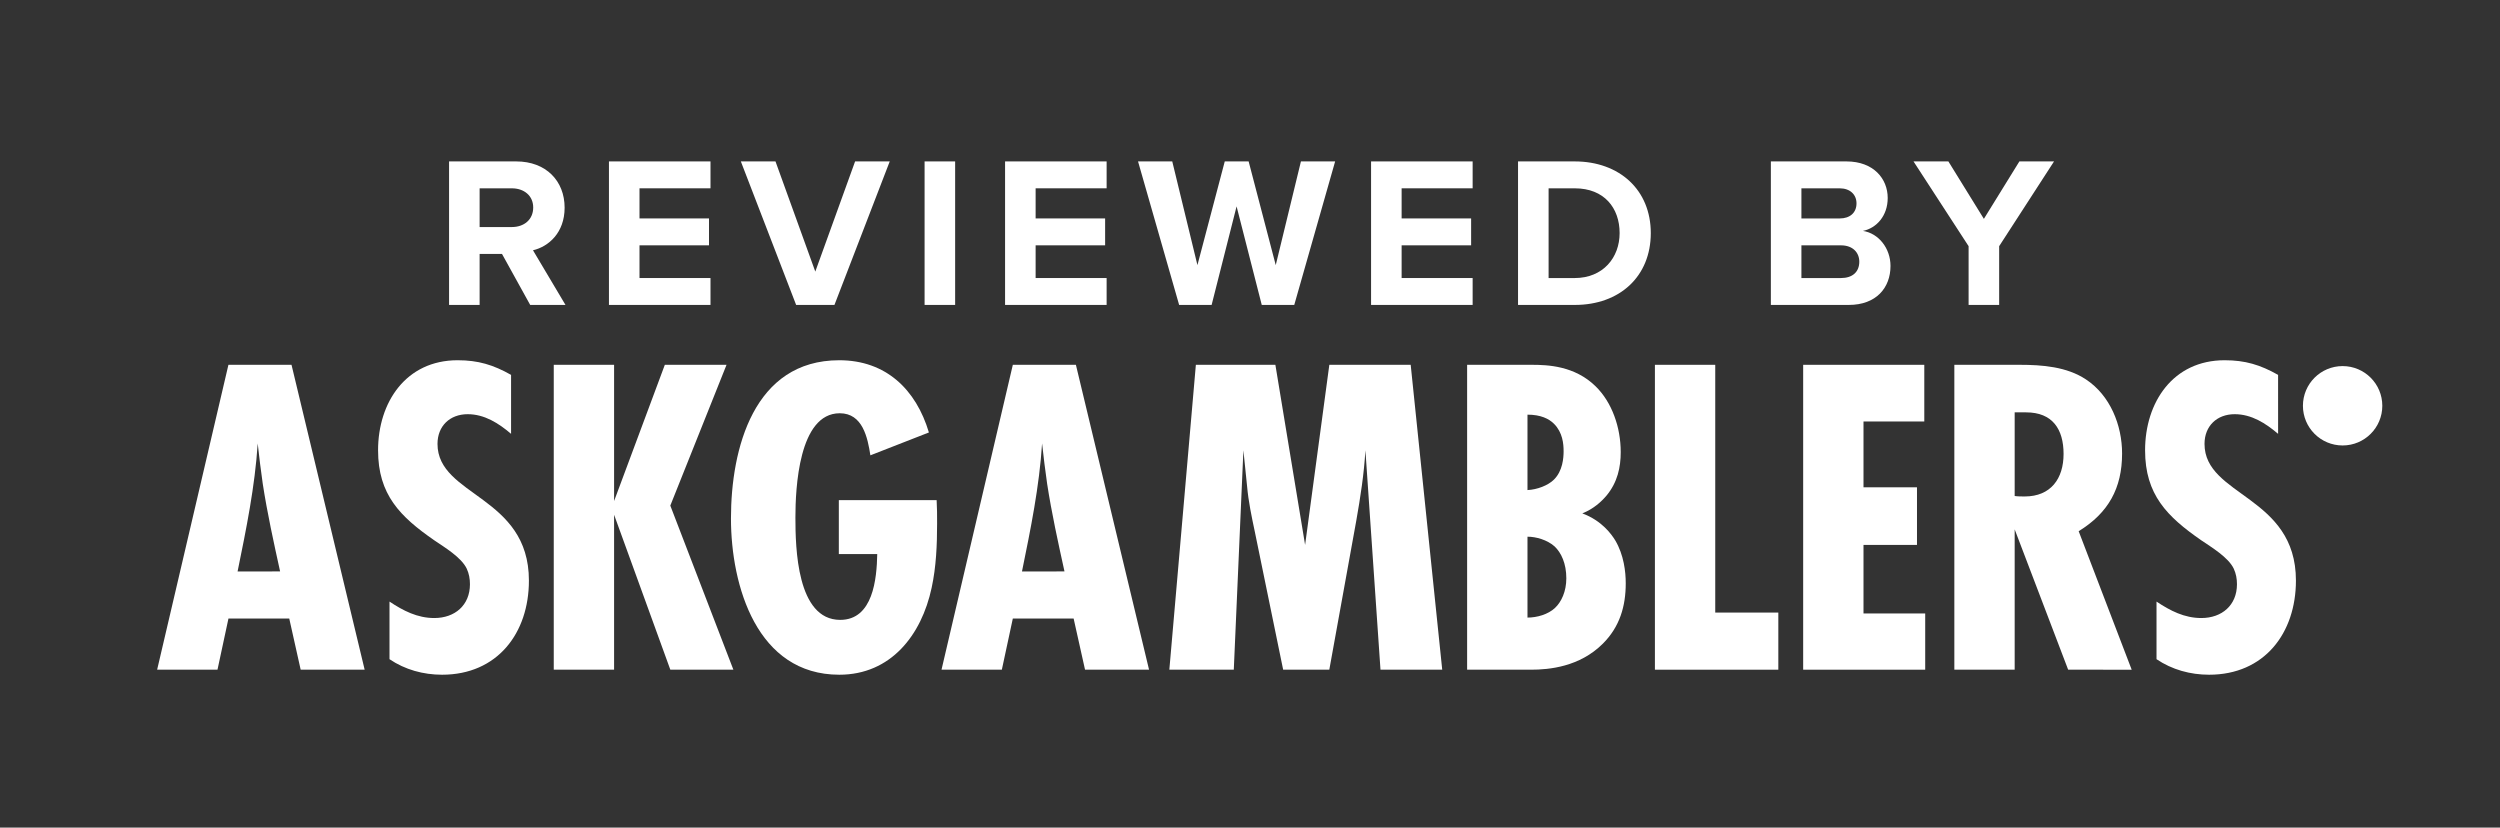
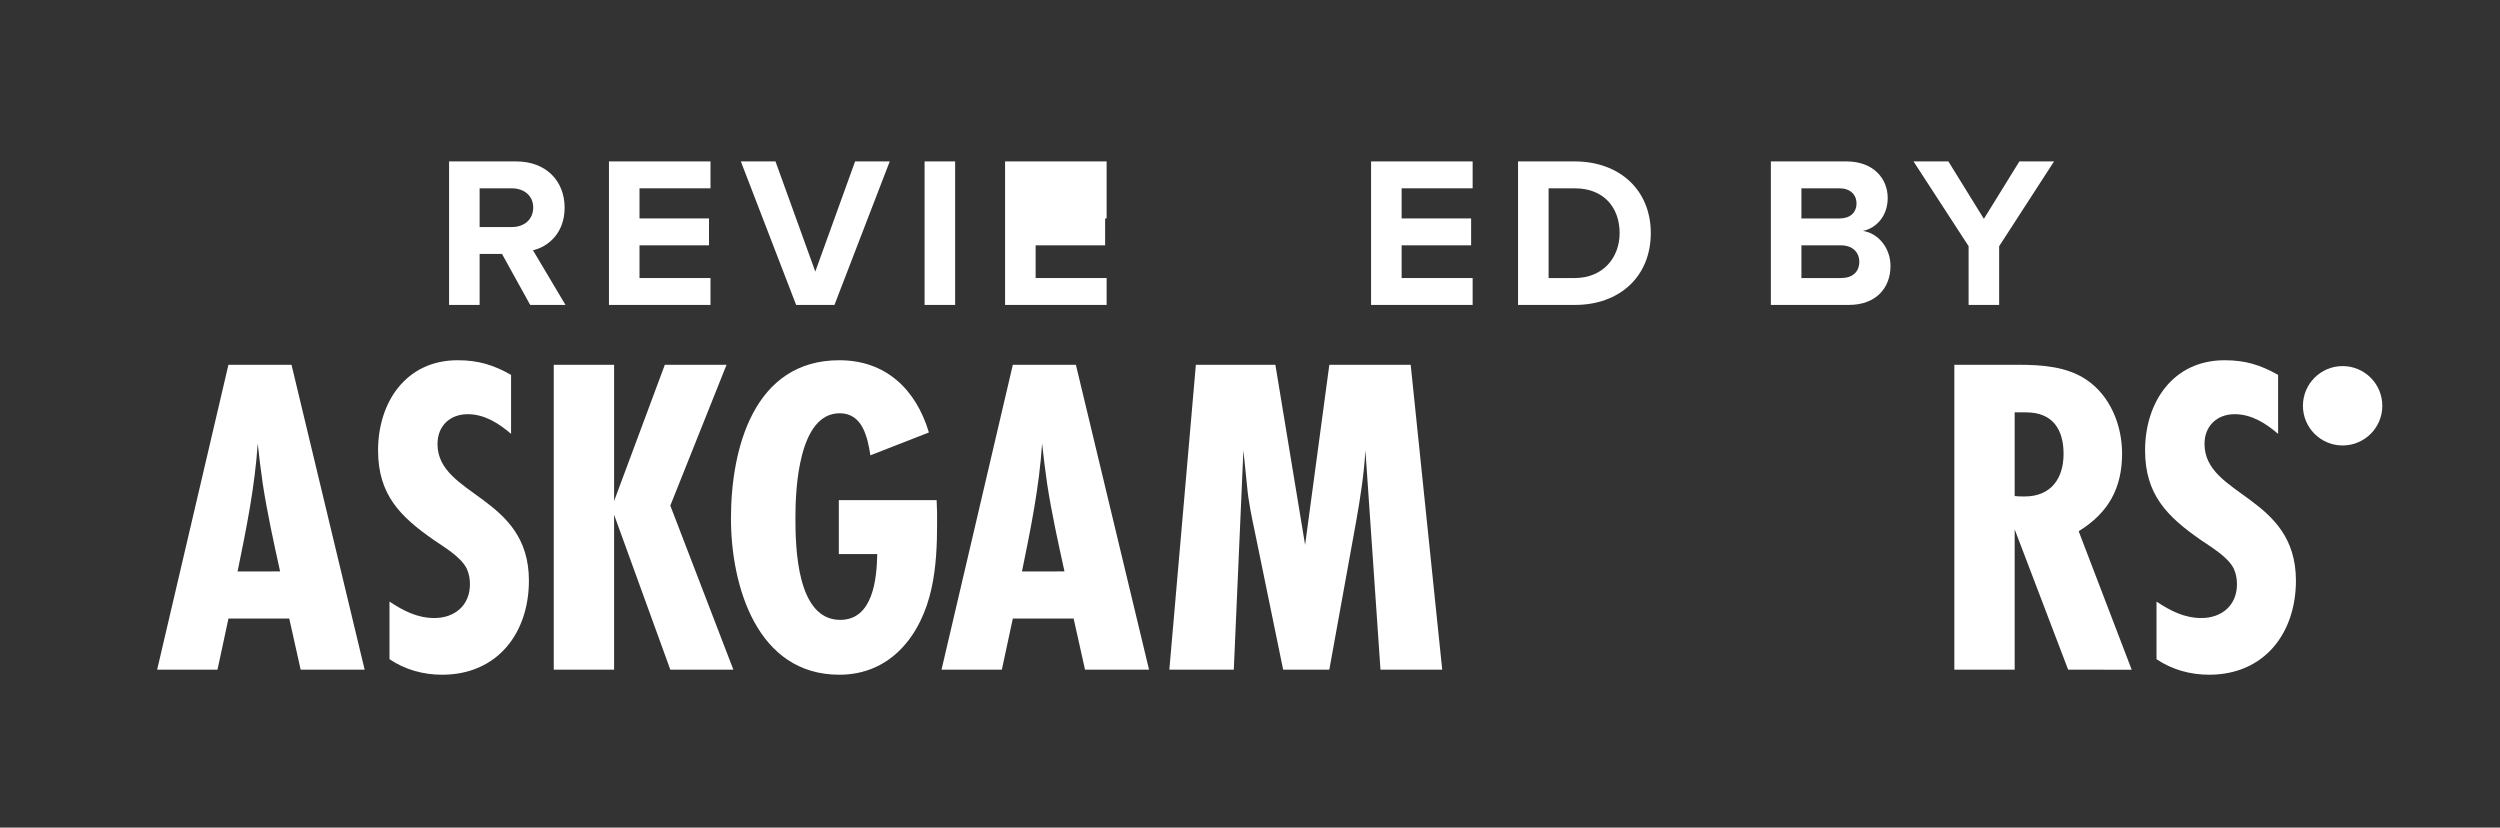
<svg xmlns="http://www.w3.org/2000/svg" width="145" height="48" viewBox="0 0 145 48" fill="none">
  <rect x="0" y="0" width="145" height="48" fill="#333333" stroke="none" />
  <g clip-path="url(#clip0_570_62105)">
    <g clip-path="url(#clip1_570_62105)">
      <path d="M17.439 38.842L16.776 35.873H13.251L12.614 38.842H9.114L13.249 21.159H16.908L21.15 38.842H17.439ZM16.246 33.143C15.874 31.447 15.504 29.776 15.239 28.053C15.132 27.284 15.027 26.489 14.947 25.72C14.787 28.212 14.284 30.678 13.78 33.144L16.246 33.143Z" fill="white" />
      <path d="M29.643 25.163C28.927 24.553 28.105 24.023 27.125 24.023C26.091 24.023 25.375 24.712 25.375 25.746C25.375 28.795 30.677 28.742 30.677 33.673C30.677 36.722 28.847 39.134 25.64 39.134C24.553 39.134 23.492 38.843 22.591 38.233V34.892C23.386 35.422 24.209 35.846 25.189 35.846C26.382 35.846 27.257 35.104 27.257 33.884C27.257 33.566 27.204 33.275 27.071 32.983C26.754 32.32 25.773 31.737 25.189 31.339C23.201 29.961 21.928 28.688 21.928 26.117C21.928 23.333 23.545 20.894 26.541 20.894C27.734 20.894 28.608 21.159 29.642 21.743V25.163H29.643Z" fill="white" />
      <path d="M38.879 38.842L35.617 29.855V38.842H32.118V21.159H35.617V29.06L38.56 21.159H42.139L38.878 29.325L42.536 38.842H38.879Z" fill="white" />
      <path d="M54.325 29.007C54.352 29.457 54.352 29.909 54.352 30.359C54.352 31.605 54.299 32.878 54.034 34.097C53.45 36.828 51.674 39.134 48.679 39.134C43.907 39.134 42.396 33.991 42.396 30.067C42.396 26.011 43.722 20.894 48.679 20.894C51.383 20.894 53.133 22.591 53.876 25.083L50.482 26.409C50.323 25.375 50.032 23.969 48.706 23.969C46.32 23.969 46.134 28.344 46.134 30.014C46.134 31.764 46.214 35.953 48.732 35.953C50.64 35.953 50.853 33.567 50.88 32.135H48.652V29.006L54.325 29.007Z" fill="white" />
      <path d="M62.932 38.842L62.27 35.873H58.744L58.107 38.842H54.608L58.744 21.159H62.402L66.645 38.842H62.932ZM61.74 33.143C61.368 31.447 60.998 29.776 60.733 28.053C60.626 27.284 60.521 26.489 60.441 25.72C60.282 28.212 59.779 30.678 59.275 33.144L61.74 33.143Z" fill="white" />
      <path d="M80.068 38.842L79.194 26.117C79.114 27.495 78.902 28.847 78.664 30.2L77.1 38.842H74.423L72.779 30.836C72.594 29.961 72.408 29.086 72.329 28.184L72.117 26.117L71.56 38.842H67.822L69.36 21.159H73.972L75.696 31.605L77.101 21.159H81.82L83.649 38.842H80.068Z" fill="white" />
-       <path d="M88.832 21.159C89.761 21.159 91.325 21.212 92.544 22.405C93.498 23.334 94.002 24.791 94.002 26.223C94.002 27.098 93.817 27.973 93.18 28.742C92.888 29.087 92.438 29.511 91.775 29.776C92.914 30.201 93.471 30.995 93.683 31.34C94.187 32.189 94.293 33.17 94.293 33.832C94.293 35.158 93.948 36.351 92.967 37.331C91.615 38.683 89.838 38.842 88.805 38.842H85.093V21.159H88.832ZM88.594 28.424C89.151 28.397 89.788 28.159 90.132 27.814C90.636 27.31 90.689 26.568 90.689 26.17C90.689 25.746 90.636 25.084 90.132 24.58C89.84 24.288 89.363 24.05 88.594 24.05V28.424ZM88.594 35.82C89.151 35.82 89.788 35.635 90.185 35.264C90.557 34.919 90.847 34.309 90.847 33.54C90.847 32.692 90.556 32.055 90.158 31.685C89.734 31.313 89.097 31.128 88.594 31.128V35.82Z" fill="white" />
-       <path d="M95.985 38.842V21.159H99.484V35.529H103.143V38.842H95.985Z" fill="white" />
-       <path d="M104.584 38.842V21.159H111.609V24.446H108.083V28.264H111.185V31.605H108.083V35.581H111.662V38.842H104.584Z" fill="white" />
      <path d="M119.953 38.842L116.851 30.703V38.842H113.352V21.159H117.143C118.442 21.159 119.873 21.266 120.987 22.008C122.392 22.936 123.081 24.659 123.081 26.303C123.081 28.318 122.286 29.749 120.563 30.81L123.638 38.843L119.953 38.842ZM116.85 28.768C117.035 28.795 117.247 28.795 117.434 28.795C118.945 28.795 119.687 27.761 119.687 26.33C119.687 24.898 119.05 23.917 117.513 23.917H116.851V28.768H116.85Z" fill="white" />
      <path d="M132.13 25.163C131.414 24.553 130.592 24.023 129.612 24.023C128.578 24.023 127.862 24.712 127.862 25.746C127.862 28.795 133.164 28.742 133.164 33.673C133.164 36.722 131.334 39.134 128.127 39.134C127.04 39.134 125.98 38.843 125.078 38.233V34.892C125.873 35.422 126.696 35.846 127.676 35.846C128.869 35.846 129.744 35.104 129.744 33.884C129.744 33.566 129.691 33.275 129.558 32.983C129.241 32.32 128.26 31.737 127.676 31.339C125.688 29.961 124.415 28.688 124.415 26.117C124.415 23.333 126.032 20.894 129.028 20.894C130.221 20.894 131.095 21.159 132.129 21.743L132.13 25.163Z" fill="white" />
      <path d="M135.872 25.837C137.144 25.837 138.174 24.807 138.174 23.535C138.174 22.264 137.144 21.233 135.872 21.233C134.601 21.233 133.57 22.264 133.57 23.535C133.57 24.807 134.601 25.837 135.872 25.837Z" fill="white" />
      <path d="M30.751 17.686L29.116 14.728H27.818V17.686H26.046V9.362H29.94C31.674 9.362 32.748 10.497 32.748 12.045C32.748 13.505 31.812 14.305 30.913 14.516L32.798 17.686H30.751ZM30.926 12.033C30.926 11.347 30.389 10.923 29.69 10.923H27.818V13.169H29.69C30.389 13.168 30.926 12.745 30.926 12.033Z" fill="white" />
      <path d="M35.319 17.686V9.362H41.209V10.922H37.091V12.669H41.122V14.229H37.091V16.126H41.209V17.686H35.319Z" fill="white" />
      <path d="M46.176 17.686L42.969 9.362H44.978L47.287 15.752L49.596 9.362H51.605L48.398 17.686H46.176Z" fill="white" />
      <path d="M53.626 17.686V9.362H55.398V17.686H53.626Z" fill="white" />
-       <path d="M58.294 17.686V9.362H64.184V10.922H60.066V12.669H64.097V14.229H60.066V16.126H64.184V17.686H58.294Z" fill="white" />
-       <path d="M73.182 17.686L71.722 11.97L70.274 17.686H68.39L66.006 9.362H67.991L69.451 15.377L71.036 9.362H72.421L73.993 15.377L75.454 9.362H77.438L75.067 17.686H73.182Z" fill="white" />
+       <path d="M58.294 17.686V9.362H64.184V10.922V12.669H64.097V14.229H60.066V16.126H64.184V17.686H58.294Z" fill="white" />
      <path d="M79.522 17.686V9.362H85.413V10.922H81.294V12.669H85.325V14.229H81.294V16.126H85.413V17.686H79.522Z" fill="white" />
      <path d="M88.046 17.686V9.362H91.328C93.937 9.362 95.746 11.022 95.746 13.518C95.746 16.039 93.937 17.686 91.341 17.686H88.046ZM93.938 13.519C93.938 12.058 93.039 10.923 91.342 10.923H89.819V16.127H91.329C92.977 16.126 93.938 14.941 93.938 13.519Z" fill="white" />
      <path d="M102.71 17.686V9.362H107.09C108.675 9.362 109.487 10.373 109.487 11.483C109.487 12.519 108.838 13.231 108.051 13.393C108.95 13.53 109.649 14.391 109.649 15.427C109.649 16.687 108.825 17.686 107.228 17.686H102.71ZM107.677 11.796C107.677 11.285 107.303 10.923 106.703 10.923H104.482V12.67H106.703C107.303 12.67 107.677 12.332 107.677 11.796ZM107.839 15.177C107.839 14.653 107.465 14.23 106.778 14.23H104.482V16.127H106.778C107.44 16.126 107.839 15.777 107.839 15.177Z" fill="white" />
      <path d="M114.179 17.686V14.279L110.984 9.362H113.006L115.065 12.694L117.124 9.362H119.134L115.951 14.279V17.686H114.179Z" fill="white" />
    </g>
  </g>
  <defs>
    <clipPath id="clip0_570_62105">
      <rect width="145" height="48" fill="white" />
    </clipPath>
    <clipPath id="clip1_570_62105">
      <rect width="190" height="48" fill="white" transform="translate(-36)" />
    </clipPath>
  </defs>
</svg>